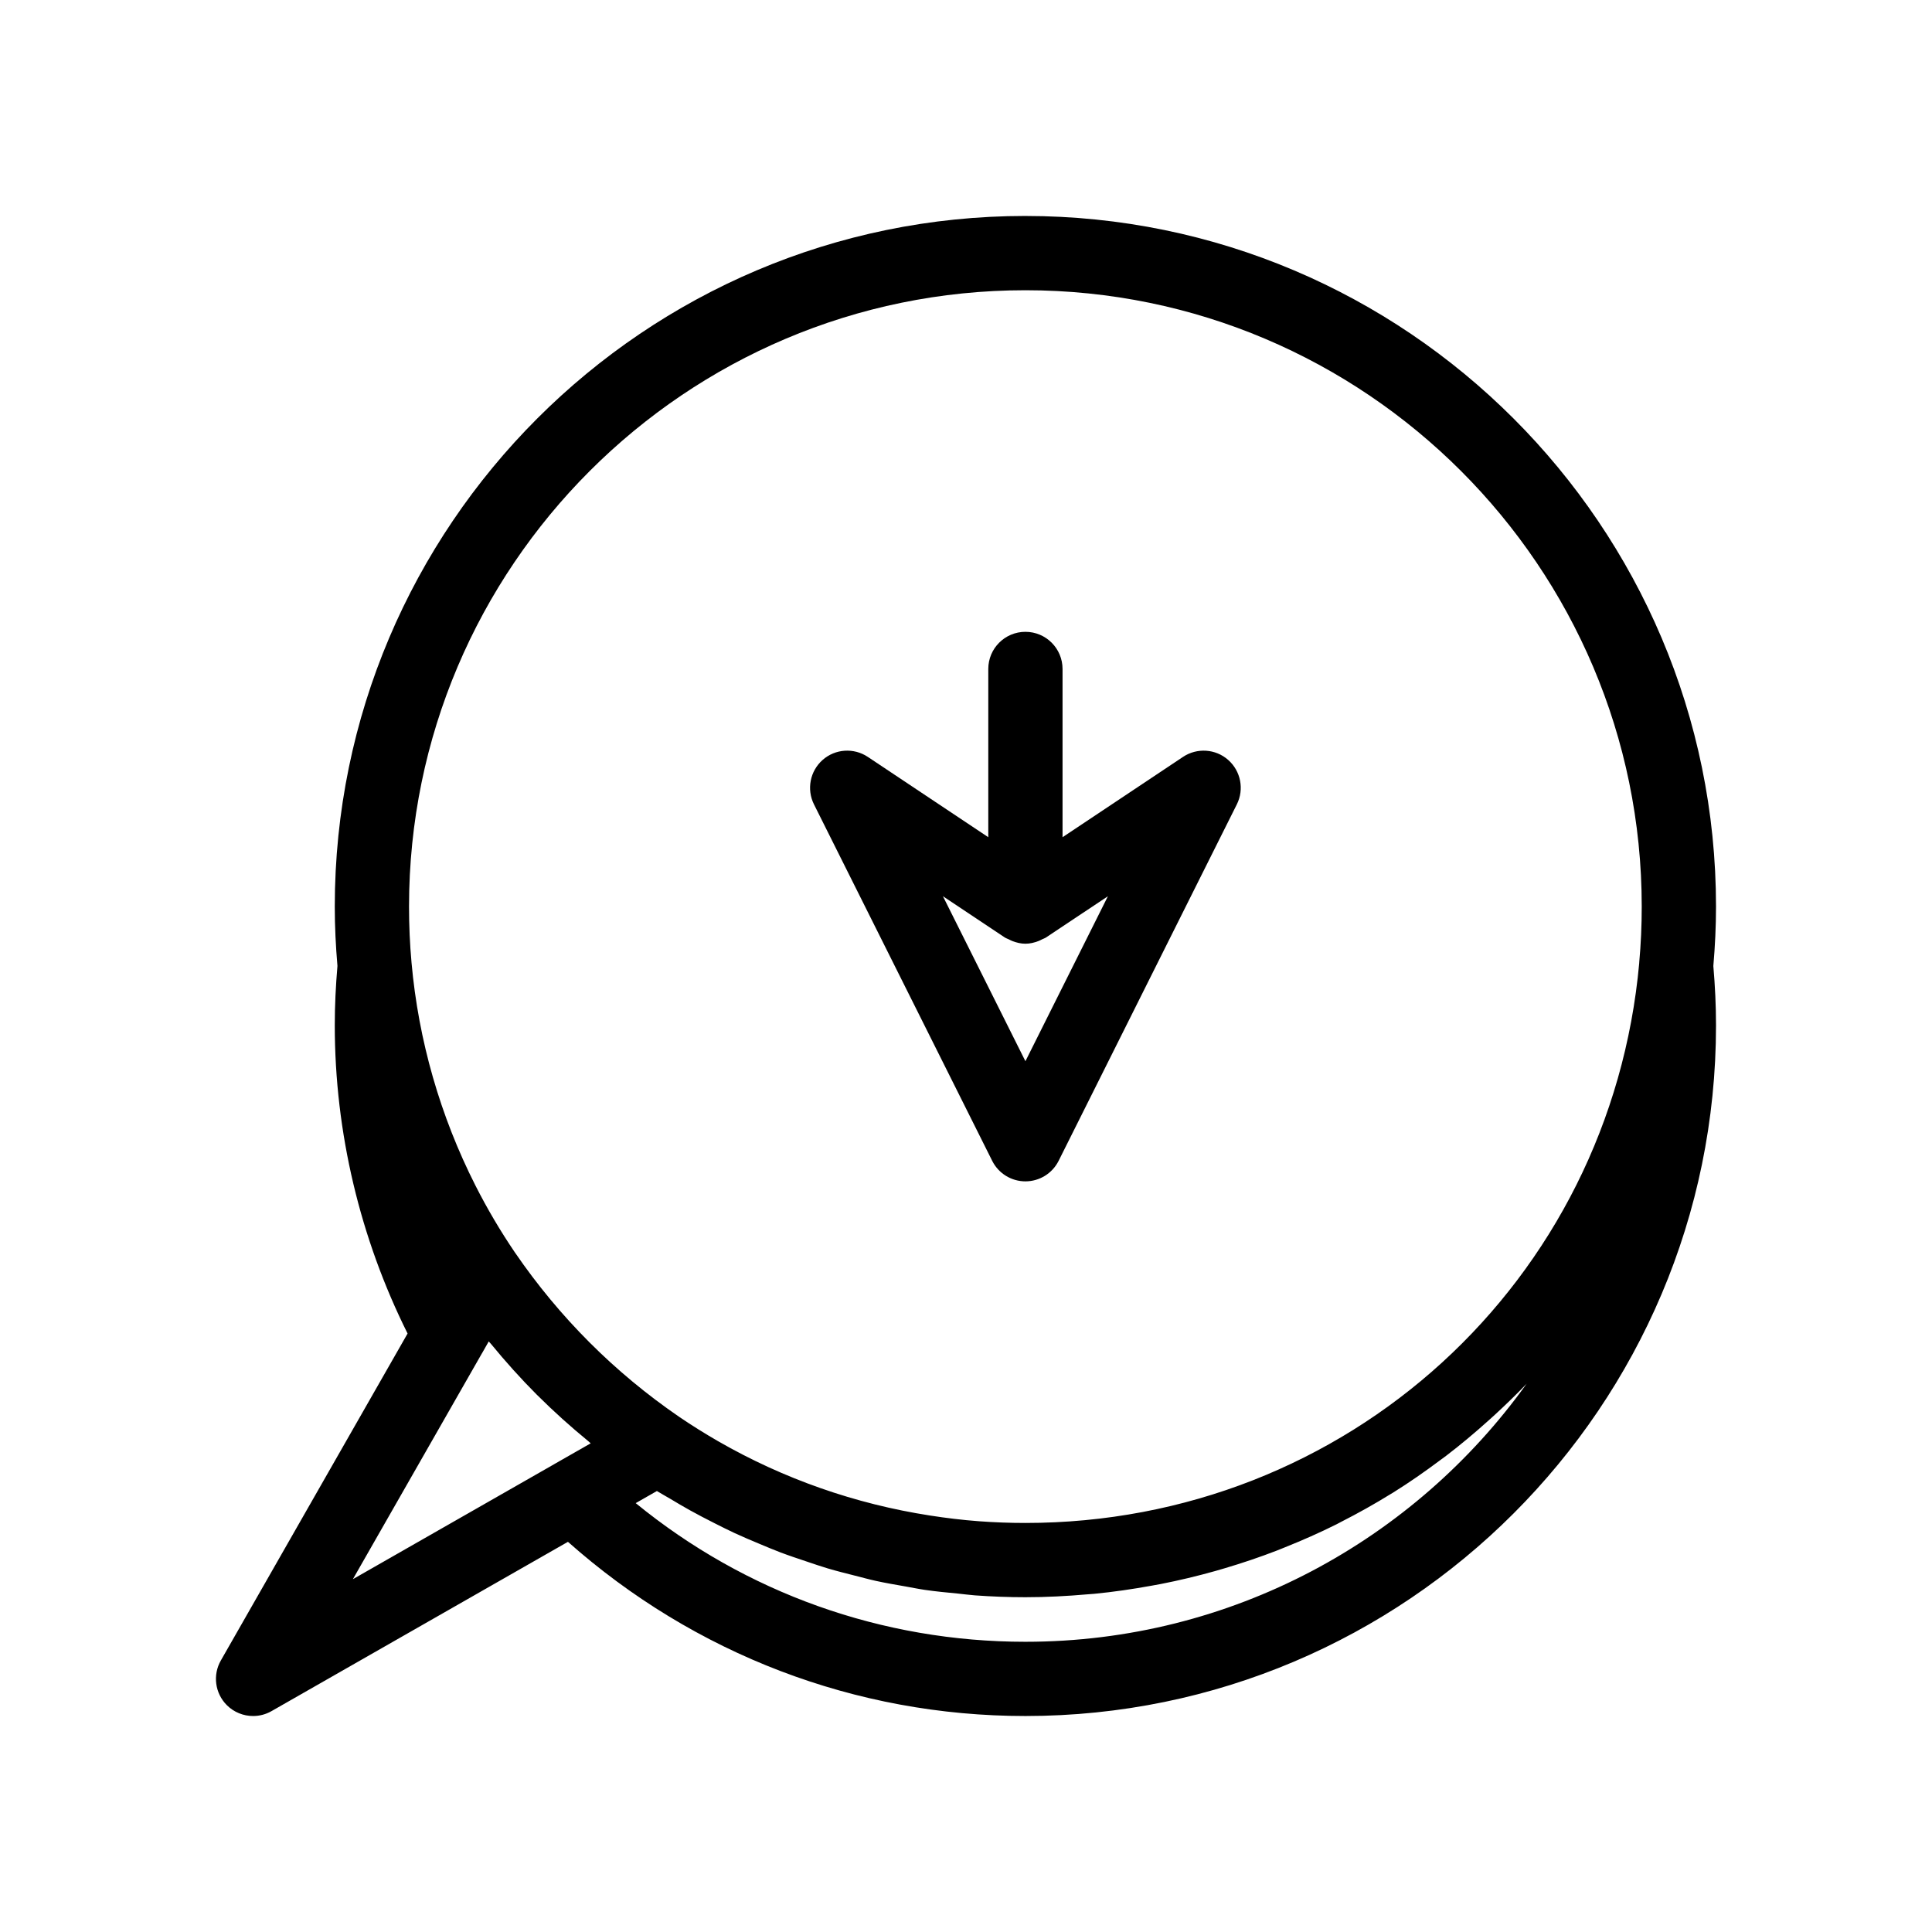
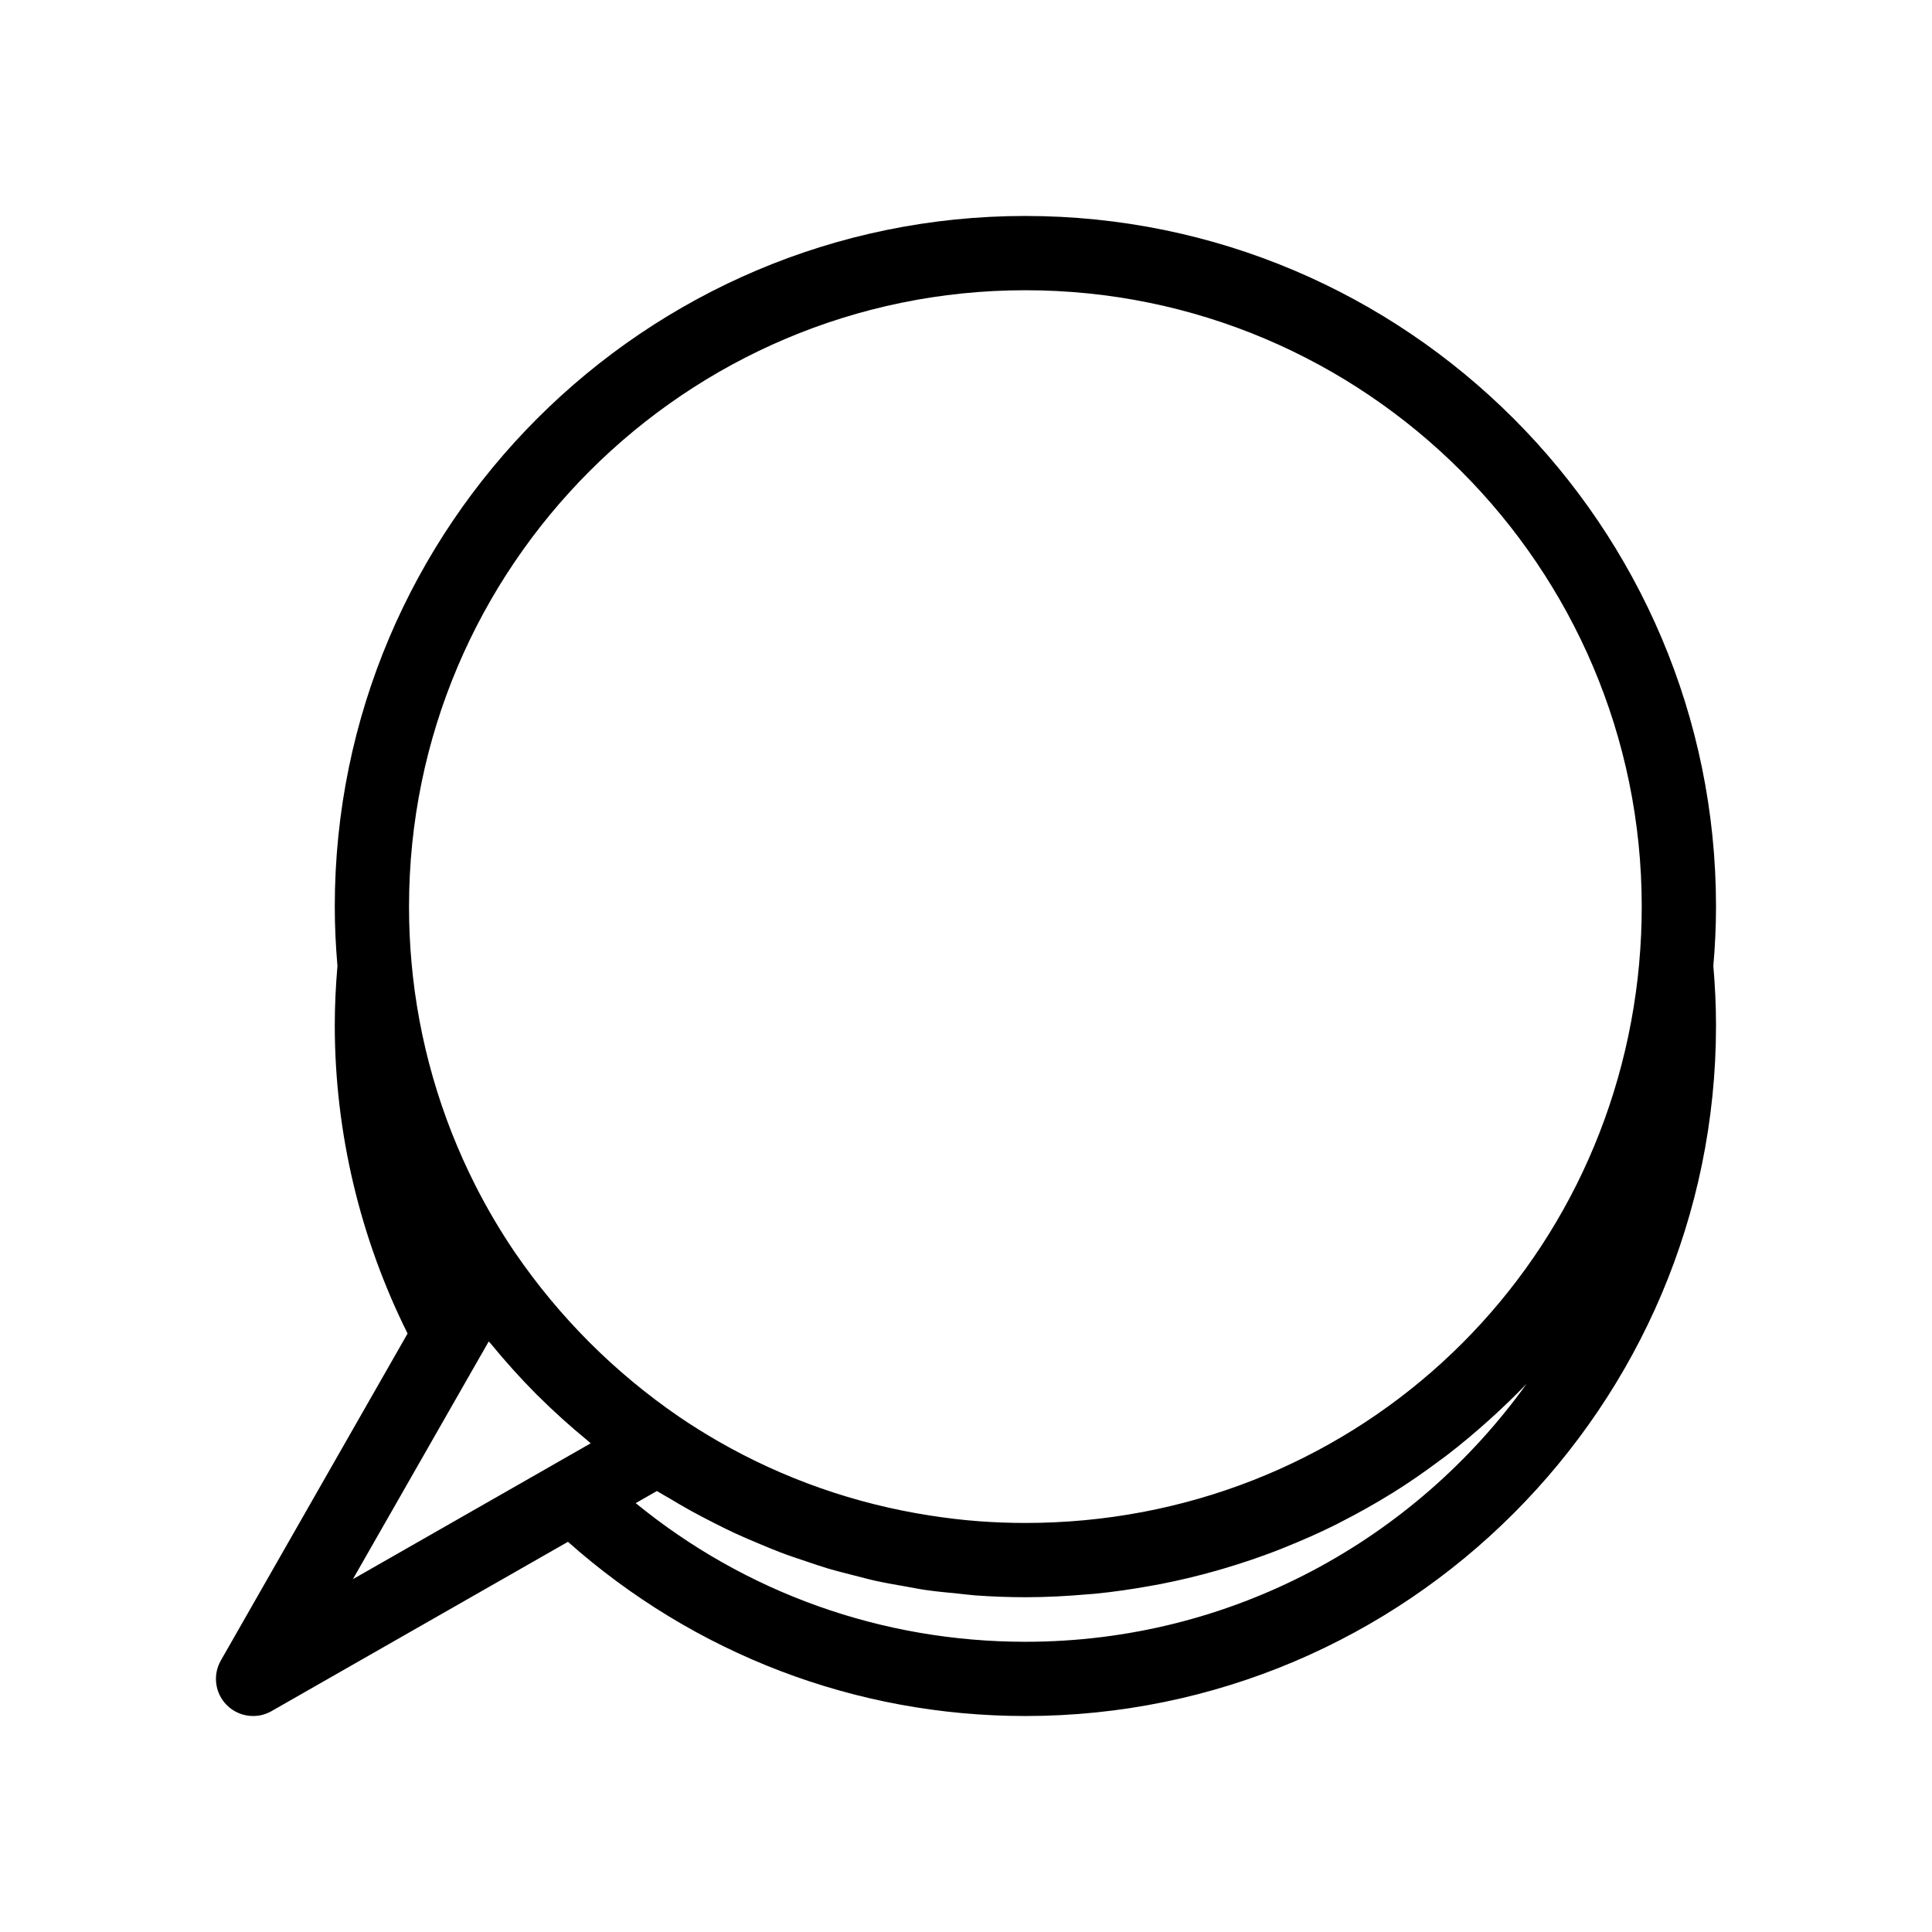
<svg xmlns="http://www.w3.org/2000/svg" fill="#000000" width="800px" height="800px" version="1.1" viewBox="144 144 512 512">
  <g>
-     <path d="m457.52 344.58-31.934 21.289v-44.59c0-5.434-4.406-9.84-9.84-9.84-5.434 0-9.84 4.406-9.84 9.84v44.59l-31.934-21.289c-3.707-2.465-8.625-2.148-11.969 0.812-3.344 2.953-4.281 7.789-2.289 11.777l47.23 94.465c1.668 3.332 5.074 5.438 8.801 5.438 3.727 0 7.133-2.106 8.801-5.438l47.23-94.465c1.992-3.988 1.055-8.824-2.289-11.777-3.344-2.961-8.262-3.273-11.969-0.812zm-41.773 80.652-21.863-43.723 16.406 10.934c0.336 0.223 0.715 0.324 1.07 0.504 0.328 0.164 0.633 0.332 0.977 0.461 1.07 0.398 2.199 0.688 3.41 0.688 1.211 0 2.34-0.289 3.41-0.688 0.348-0.129 0.652-0.293 0.977-0.461 0.355-0.18 0.734-0.281 1.07-0.504l16.406-10.934z" />
    <path d="m415.74 201.23c-100.92 0-183.02 82.102-183.02 183.02 0 5.324 0.258 10.484 0.707 15.738-0.449 5.262-0.707 10.426-0.707 15.75 0 28.352 6.711 56.434 19.293 81.66l-49.484 86.641c-2.207 3.856-1.555 8.703 1.582 11.844 1.895 1.891 4.414 2.879 6.961 2.879 1.676 0 3.352-0.422 4.883-1.297l78.555-44.867c33.492 29.719 76.176 46.164 121.23 46.164 100.92 0 183.02-82.102 183.02-183.02 0-5.32-0.258-10.484-0.707-15.742 0.449-5.262 0.707-10.426 0.707-15.746 0-100.92-82.102-183.02-183.02-183.02zm-124.93 330.82c-0.008 0.004-0.016 0.012-0.023 0.02l-53.266 30.426 34.172-59.805c0.012-0.023 0.031-0.035 0.043-0.059l1.77-3.117 0.012-0.023c0.188 0.23 0.406 0.43 0.594 0.656 3.84 4.676 7.867 9.172 12.129 13.441 0.094 0.094 0.191 0.184 0.289 0.277 4.238 4.223 8.699 8.223 13.34 12.031 0.23 0.191 0.434 0.41 0.668 0.602zm124.93 47.039c-37.992 0-74.176-12.961-103.27-36.746l4.144-2.367 1.473-0.84c1.125 0.711 2.301 1.32 3.441 2.004 1.754 1.055 3.516 2.094 5.301 3.09 2.102 1.168 4.234 2.273 6.375 3.356 1.805 0.914 3.606 1.824 5.438 2.676 2.195 1.02 4.422 1.957 6.652 2.887 1.836 0.766 3.664 1.543 5.527 2.25 2.293 0.867 4.617 1.641 6.945 2.418 1.848 0.617 3.688 1.262 5.555 1.816 2.414 0.719 4.859 1.324 7.305 1.945 1.824 0.461 3.637 0.969 5.481 1.371 2.586 0.57 5.199 1.008 7.812 1.469 1.738 0.305 3.461 0.668 5.211 0.922 2.91 0.422 5.844 0.695 8.781 0.98 1.484 0.145 2.957 0.359 4.449 0.469 4.43 0.32 8.891 0.492 13.375 0.492 5.562 0 11.051-0.293 16.484-0.77 0.582-0.051 1.168-0.078 1.746-0.133 5.148-0.5 10.219-1.242 15.234-2.156 0.801-0.145 1.602-0.281 2.398-0.438 4.891-0.957 9.707-2.113 14.449-3.445 0.816-0.23 1.625-0.465 2.434-0.707 4.738-1.402 9.398-2.973 13.965-4.738 0.684-0.266 1.355-0.551 2.035-0.82 4.672-1.871 9.266-3.891 13.734-6.129 0.375-0.188 0.742-0.398 1.117-0.59 4.543-2.312 8.98-4.793 13.293-7.465 0.195-0.121 0.395-0.23 0.59-0.352 4.293-2.68 8.438-5.57 12.477-8.594 0.516-0.387 1.047-0.758 1.559-1.148 3.856-2.945 7.57-6.062 11.176-9.305 0.594-0.535 1.188-1.062 1.773-1.602 2.871-2.652 5.684-5.359 8.379-8.191-29.668 41.383-78.16 68.391-132.84 68.391zm162.68-179.97c-7.625 84.652-77.559 148.48-162.68 148.48-4.117 0-8.211-0.152-12.285-0.453-4.387-0.324-8.734-0.855-13.051-1.527-19.738-3.066-38.691-9.68-56.055-19.66-3.516-2.023-6.969-4.18-10.344-6.473-17.113-11.73-31.75-26.363-43.496-43.5-0.004-0.004-0.012-0.008-0.016-0.016-3.875-5.703-7.375-11.641-10.484-17.77-9.324-18.387-15.113-38.48-16.949-59.086-0.449-4.977-0.664-9.836-0.664-14.859 0-90.066 73.277-163.34 163.34-163.34 90.066 0 163.34 73.277 163.34 163.34 0 5.023-0.215 9.883-0.668 14.859z" />
  </g>
</svg>